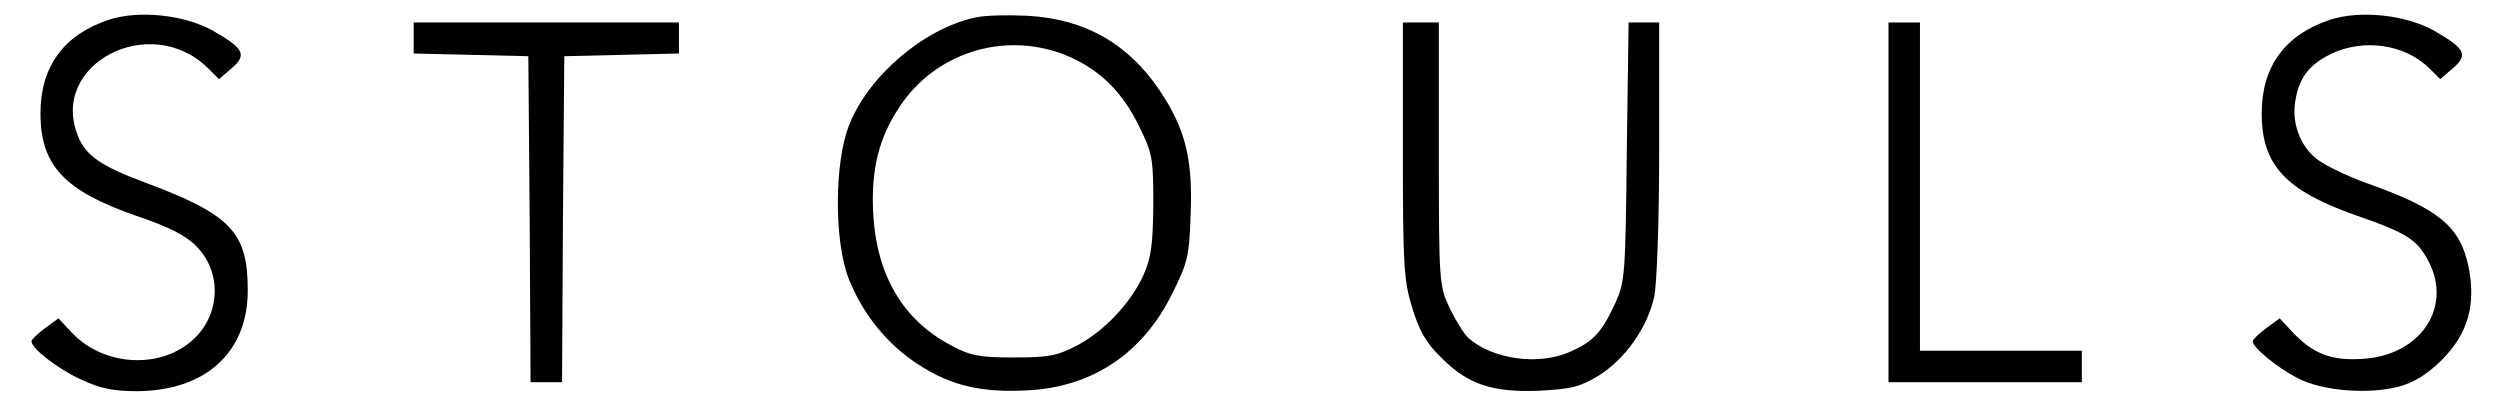
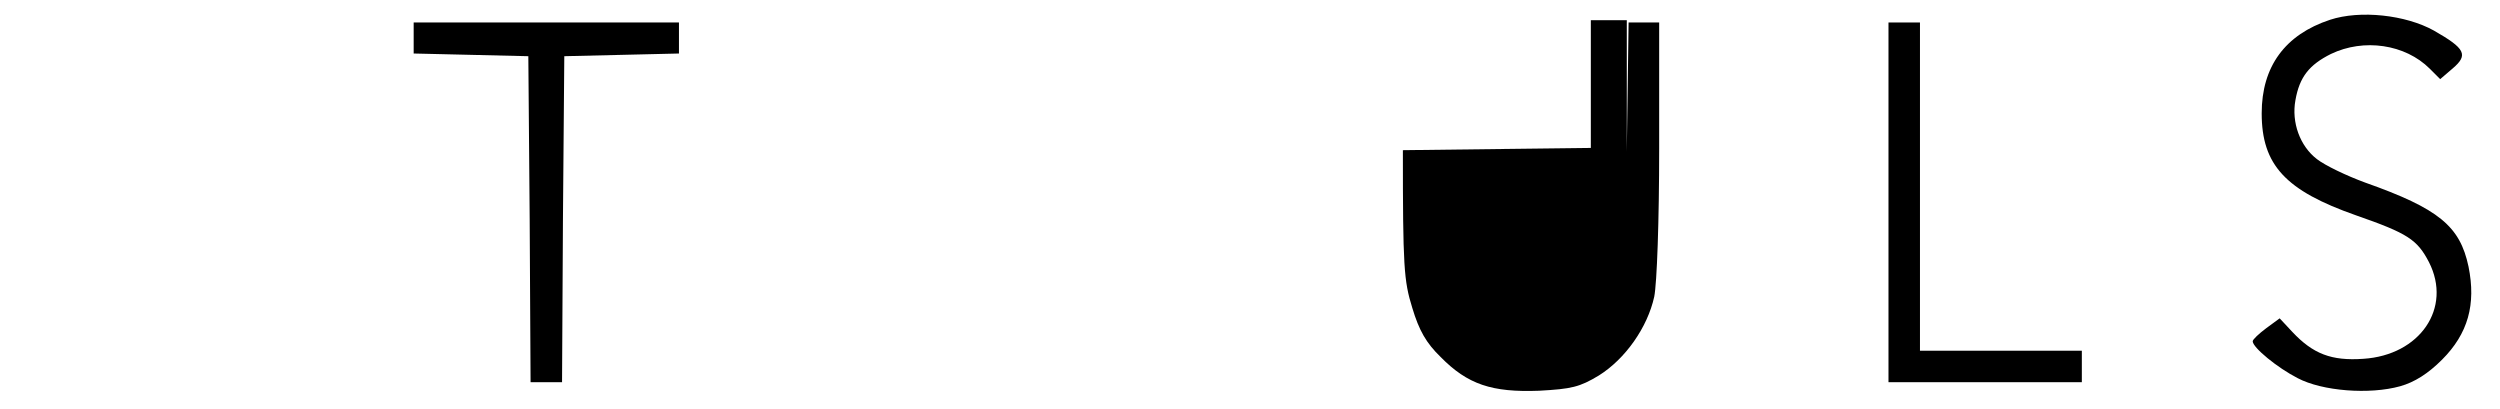
<svg xmlns="http://www.w3.org/2000/svg" version="1.0" width="556pt" height="91pt" viewBox="0 0 556 91" preserveAspectRatio="xMidYMid meet">
  <g transform="translate(0,91) scale(0.1,-0.1)" fill="#000000" stroke="none">
-     <path d="M242 866 c-100 -33 -152 -104 -152 -208 0 -116 53 -173 216 -229 68 -23 108 -43 130 -66 57 -56 55 -150 -4 -206 -72 -69 -201 -63 -273 14 l-29 31 -30 -22 c-16 -12 -30 -25 -30 -29 0 -16 58 -61 110 -85 43 -20 71 -26 125 -26 152 1 246 86 246 224 0 130 -37 169 -231 241 -94 35 -129 59 -146 101 -67 161 161 280 290 151 l23 -23 28 24 c35 30 28 44 -42 84 -63 35 -164 46 -231 24z" />
-     <path d="M2169 871 c-113 -24 -237 -129 -280 -238 -34 -83 -34 -262 -1 -344 31 -78 86 -146 155 -190 72 -47 141 -63 245 -57 143 8 254 83 319 215 35 70 38 84 41 177 5 123 -12 190 -69 275 -70 104 -166 159 -295 166 -44 2 -95 1 -115 -4z m194 -81 c76 -29 130 -79 169 -158 31 -63 33 -72 33 -177 -1 -91 -5 -118 -22 -157 -29 -63 -87 -124 -147 -156 -44 -23 -63 -27 -141 -27 -78 0 -97 4 -140 27 -107 56 -166 157 -173 294 -5 96 12 167 59 237 78 118 228 167 362 117z" />
    <path d="M5182 866 c-100 -33 -152 -104 -152 -208 0 -115 53 -172 210 -227 115 -40 136 -54 162 -104 52 -102 -20 -207 -146 -215 -71 -5 -112 11 -158 60 l-28 30 -30 -22 c-16 -12 -30 -25 -30 -29 0 -14 55 -59 100 -82 55 -29 160 -37 228 -18 32 9 62 28 93 59 58 58 76 123 59 207 -19 90 -66 129 -230 187 -41 15 -89 38 -107 52 -38 29 -57 82 -48 131 9 52 31 79 79 103 73 35 165 22 220 -33 l23 -23 28 24 c35 30 28 44 -42 84 -63 35 -164 46 -231 24z" />
    <path d="M920 825 l0 -34 128 -3 127 -3 3 -362 2 -363 35 0 35 0 2 363 3 362 128 3 127 3 0 34 0 35 -295 0 -295 0 0 -35z" />
-     <path d="M3120 576 c0 -259 2 -290 21 -351 15 -50 31 -78 63 -109 60 -61 114 -79 219 -75 72 4 90 8 133 34 59 37 108 107 123 175 6 30 11 167 11 330 l0 280 -34 0 -34 0 -4 -287 c-3 -275 -4 -290 -26 -338 -29 -63 -48 -84 -97 -106 -71 -33 -174 -19 -229 29 -10 9 -29 40 -42 67 -23 49 -24 56 -24 343 l0 292 -40 0 -40 0 0 -284z" />
+     <path d="M3120 576 c0 -259 2 -290 21 -351 15 -50 31 -78 63 -109 60 -61 114 -79 219 -75 72 4 90 8 133 34 59 37 108 107 123 175 6 30 11 167 11 330 l0 280 -34 0 -34 0 -4 -287 l0 292 -40 0 -40 0 0 -284z" />
    <path d="M4200 460 l0 -400 215 0 215 0 0 35 0 35 -180 0 -180 0 0 365 0 365 -35 0 -35 0 0 -400z" />
  </g>
</svg>